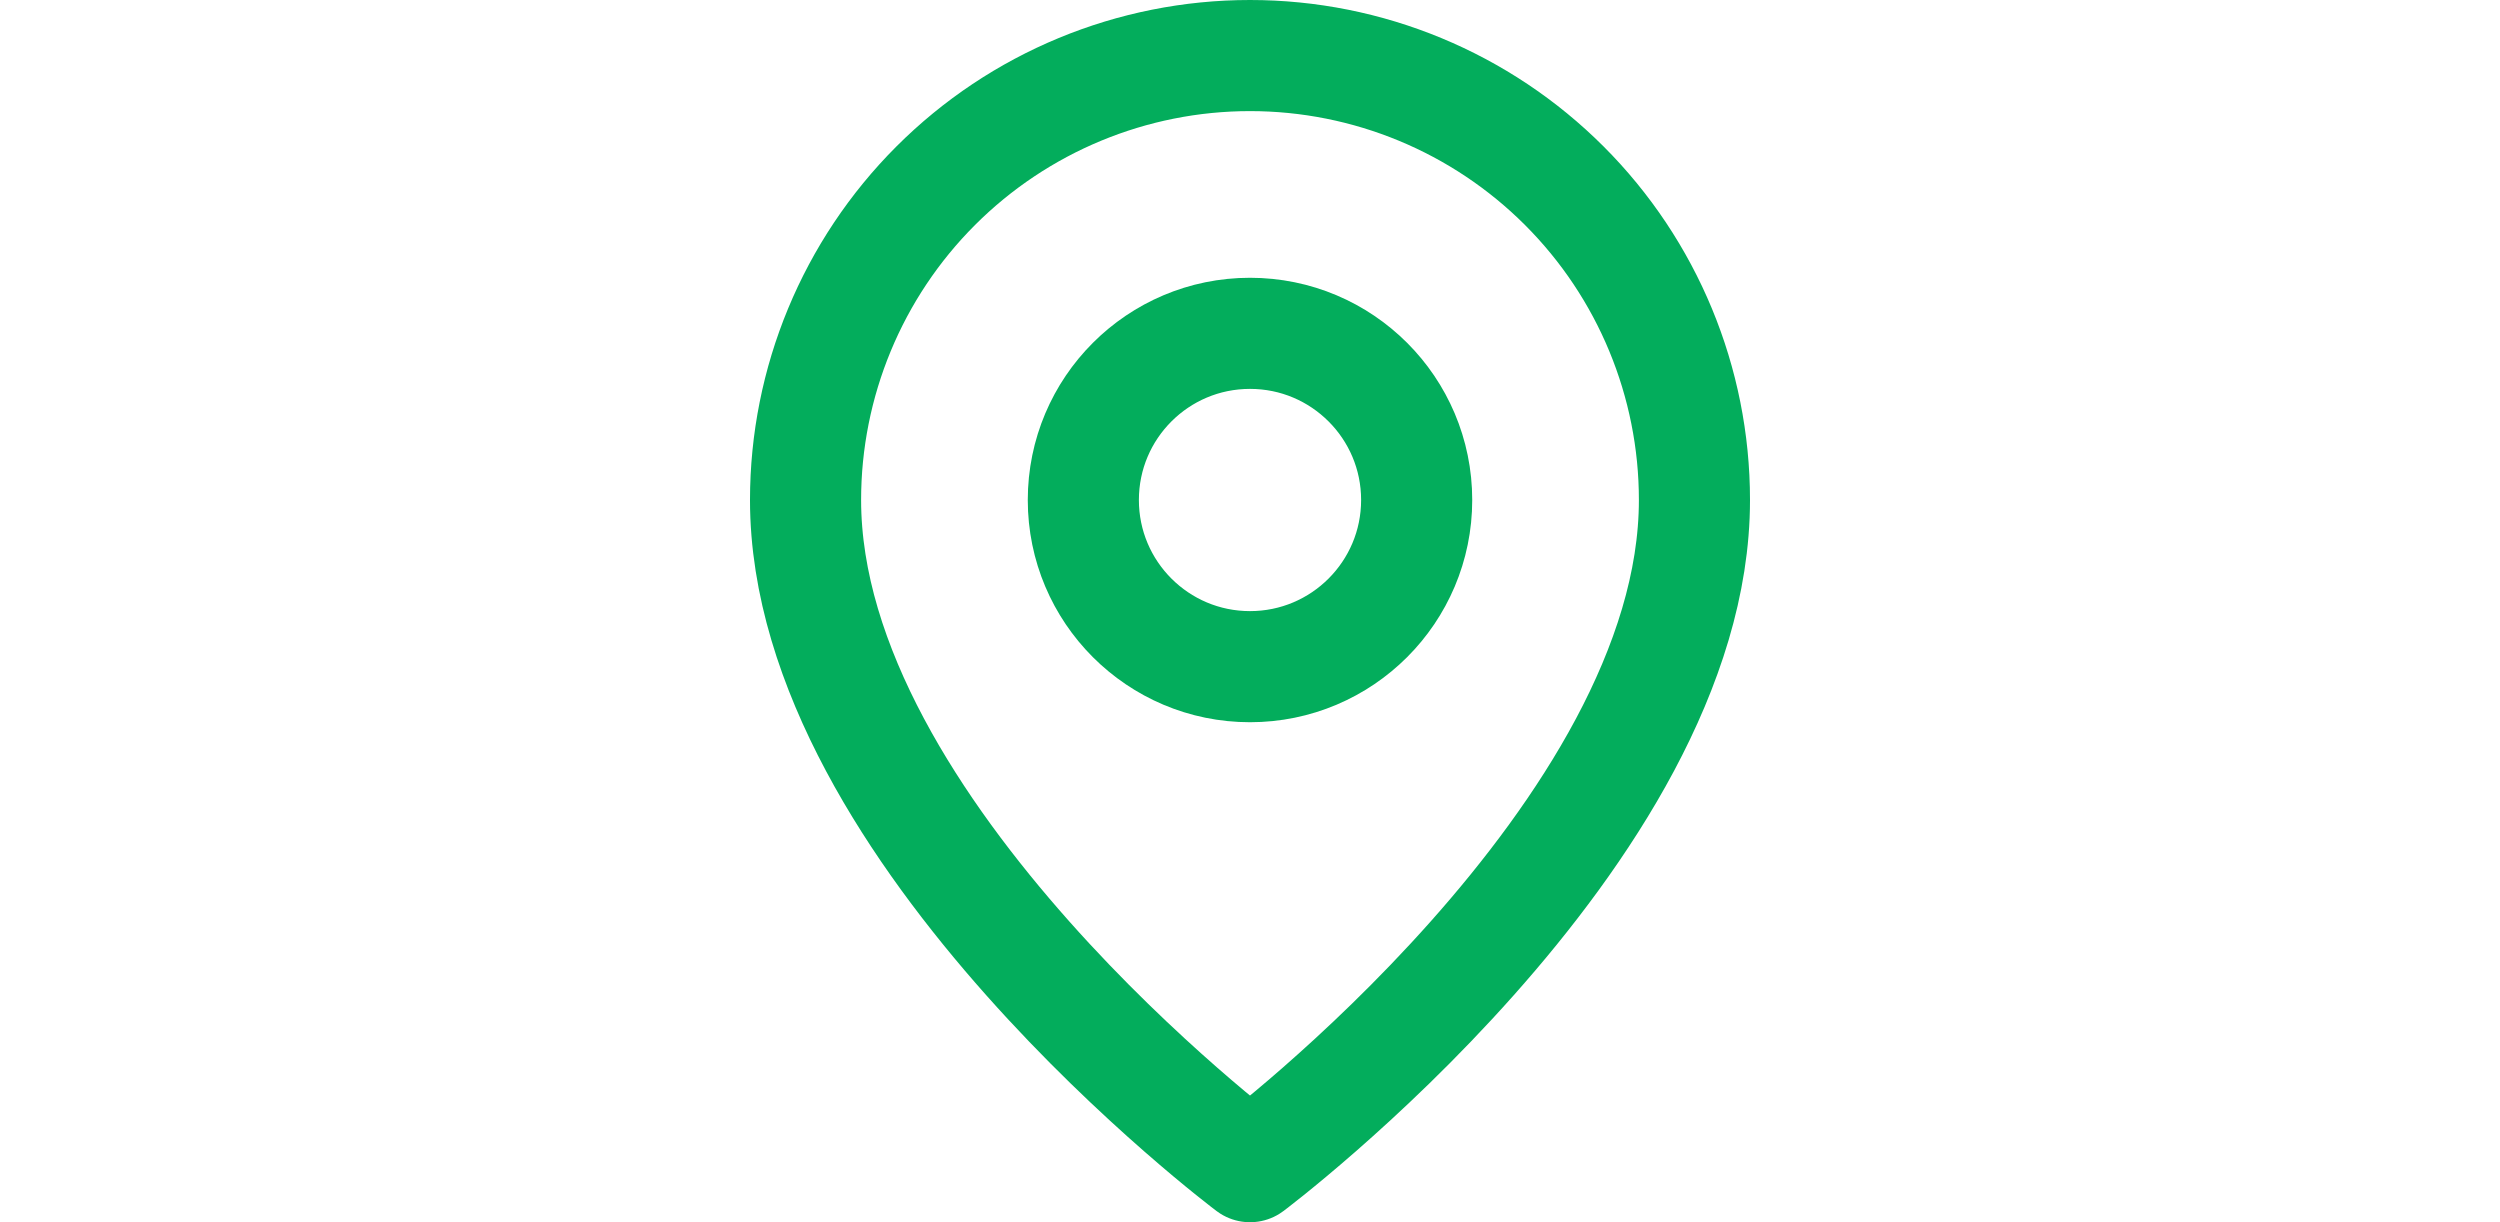
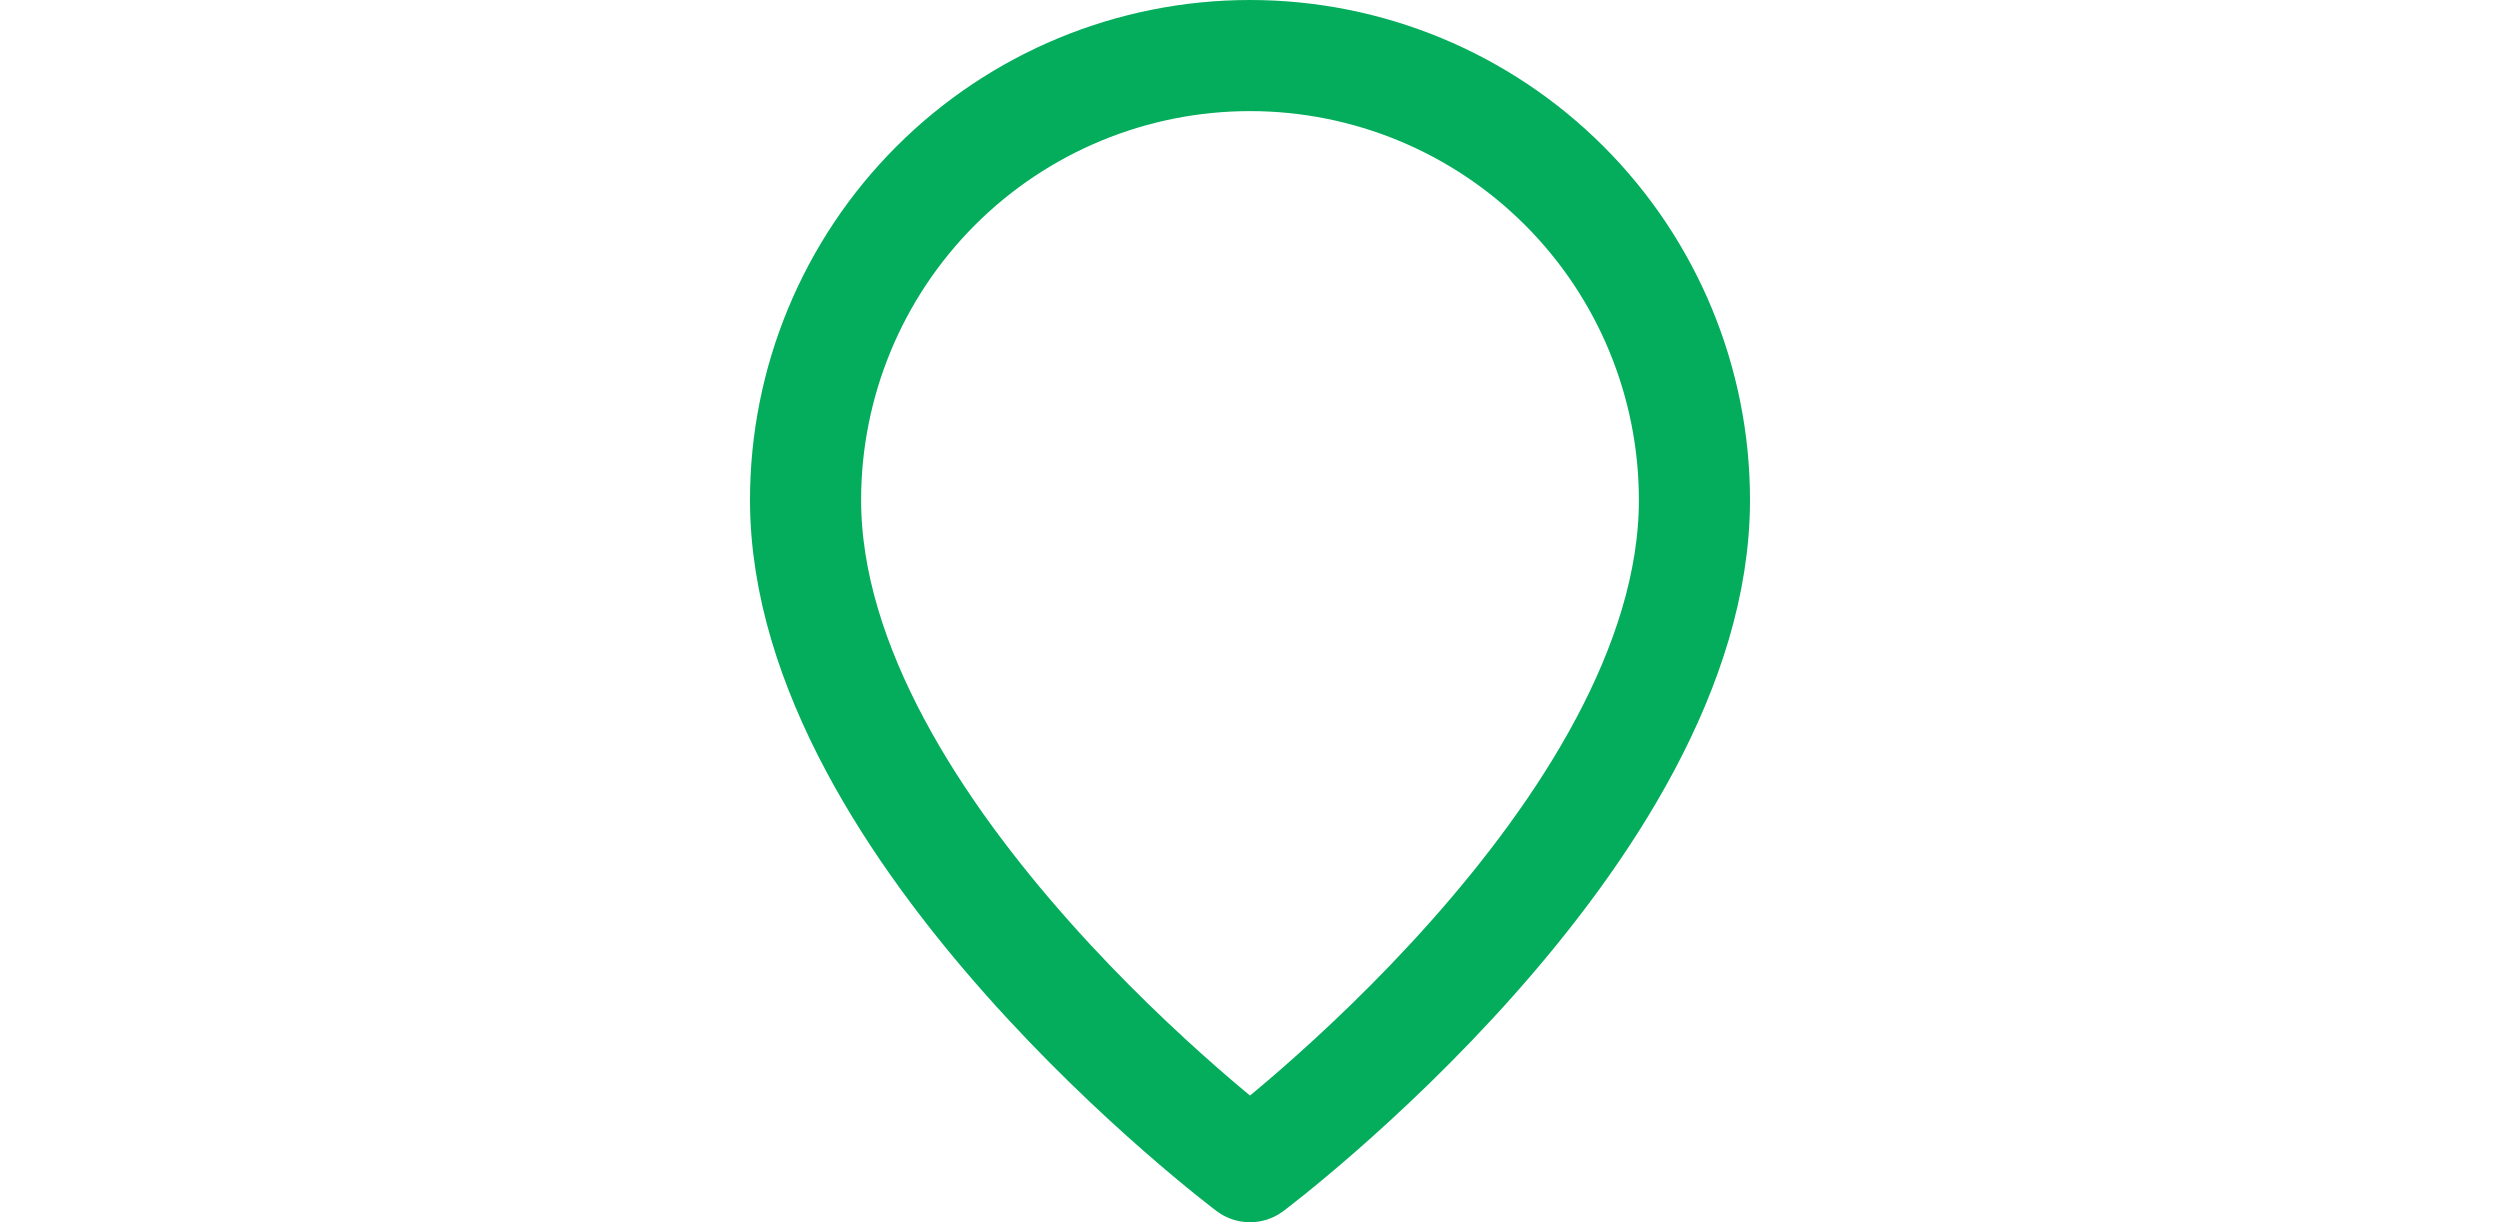
<svg xmlns="http://www.w3.org/2000/svg" fill="none" viewBox="0 0 18 22" height="22" width="45">
  <path stroke-linejoin="round" stroke-linecap="round" stroke-width="2" stroke="#03AD5C" d="M17 9C17 15 9 21 9 21C9 21 1 15 1 9C1 6.878 1.843 4.843 3.343 3.343C4.843 1.843 6.878 1 9 1C11.122 1 13.157 1.843 14.657 3.343C16.157 4.843 17 6.878 17 9V9Z" />
-   <path stroke-linejoin="round" stroke-linecap="round" stroke-width="2" stroke="#03AD5C" d="M9 12C10.657 12 12 10.657 12 9C12 7.343 10.657 6 9 6C7.343 6 6 7.343 6 9C6 10.657 7.343 12 9 12Z" />
</svg>